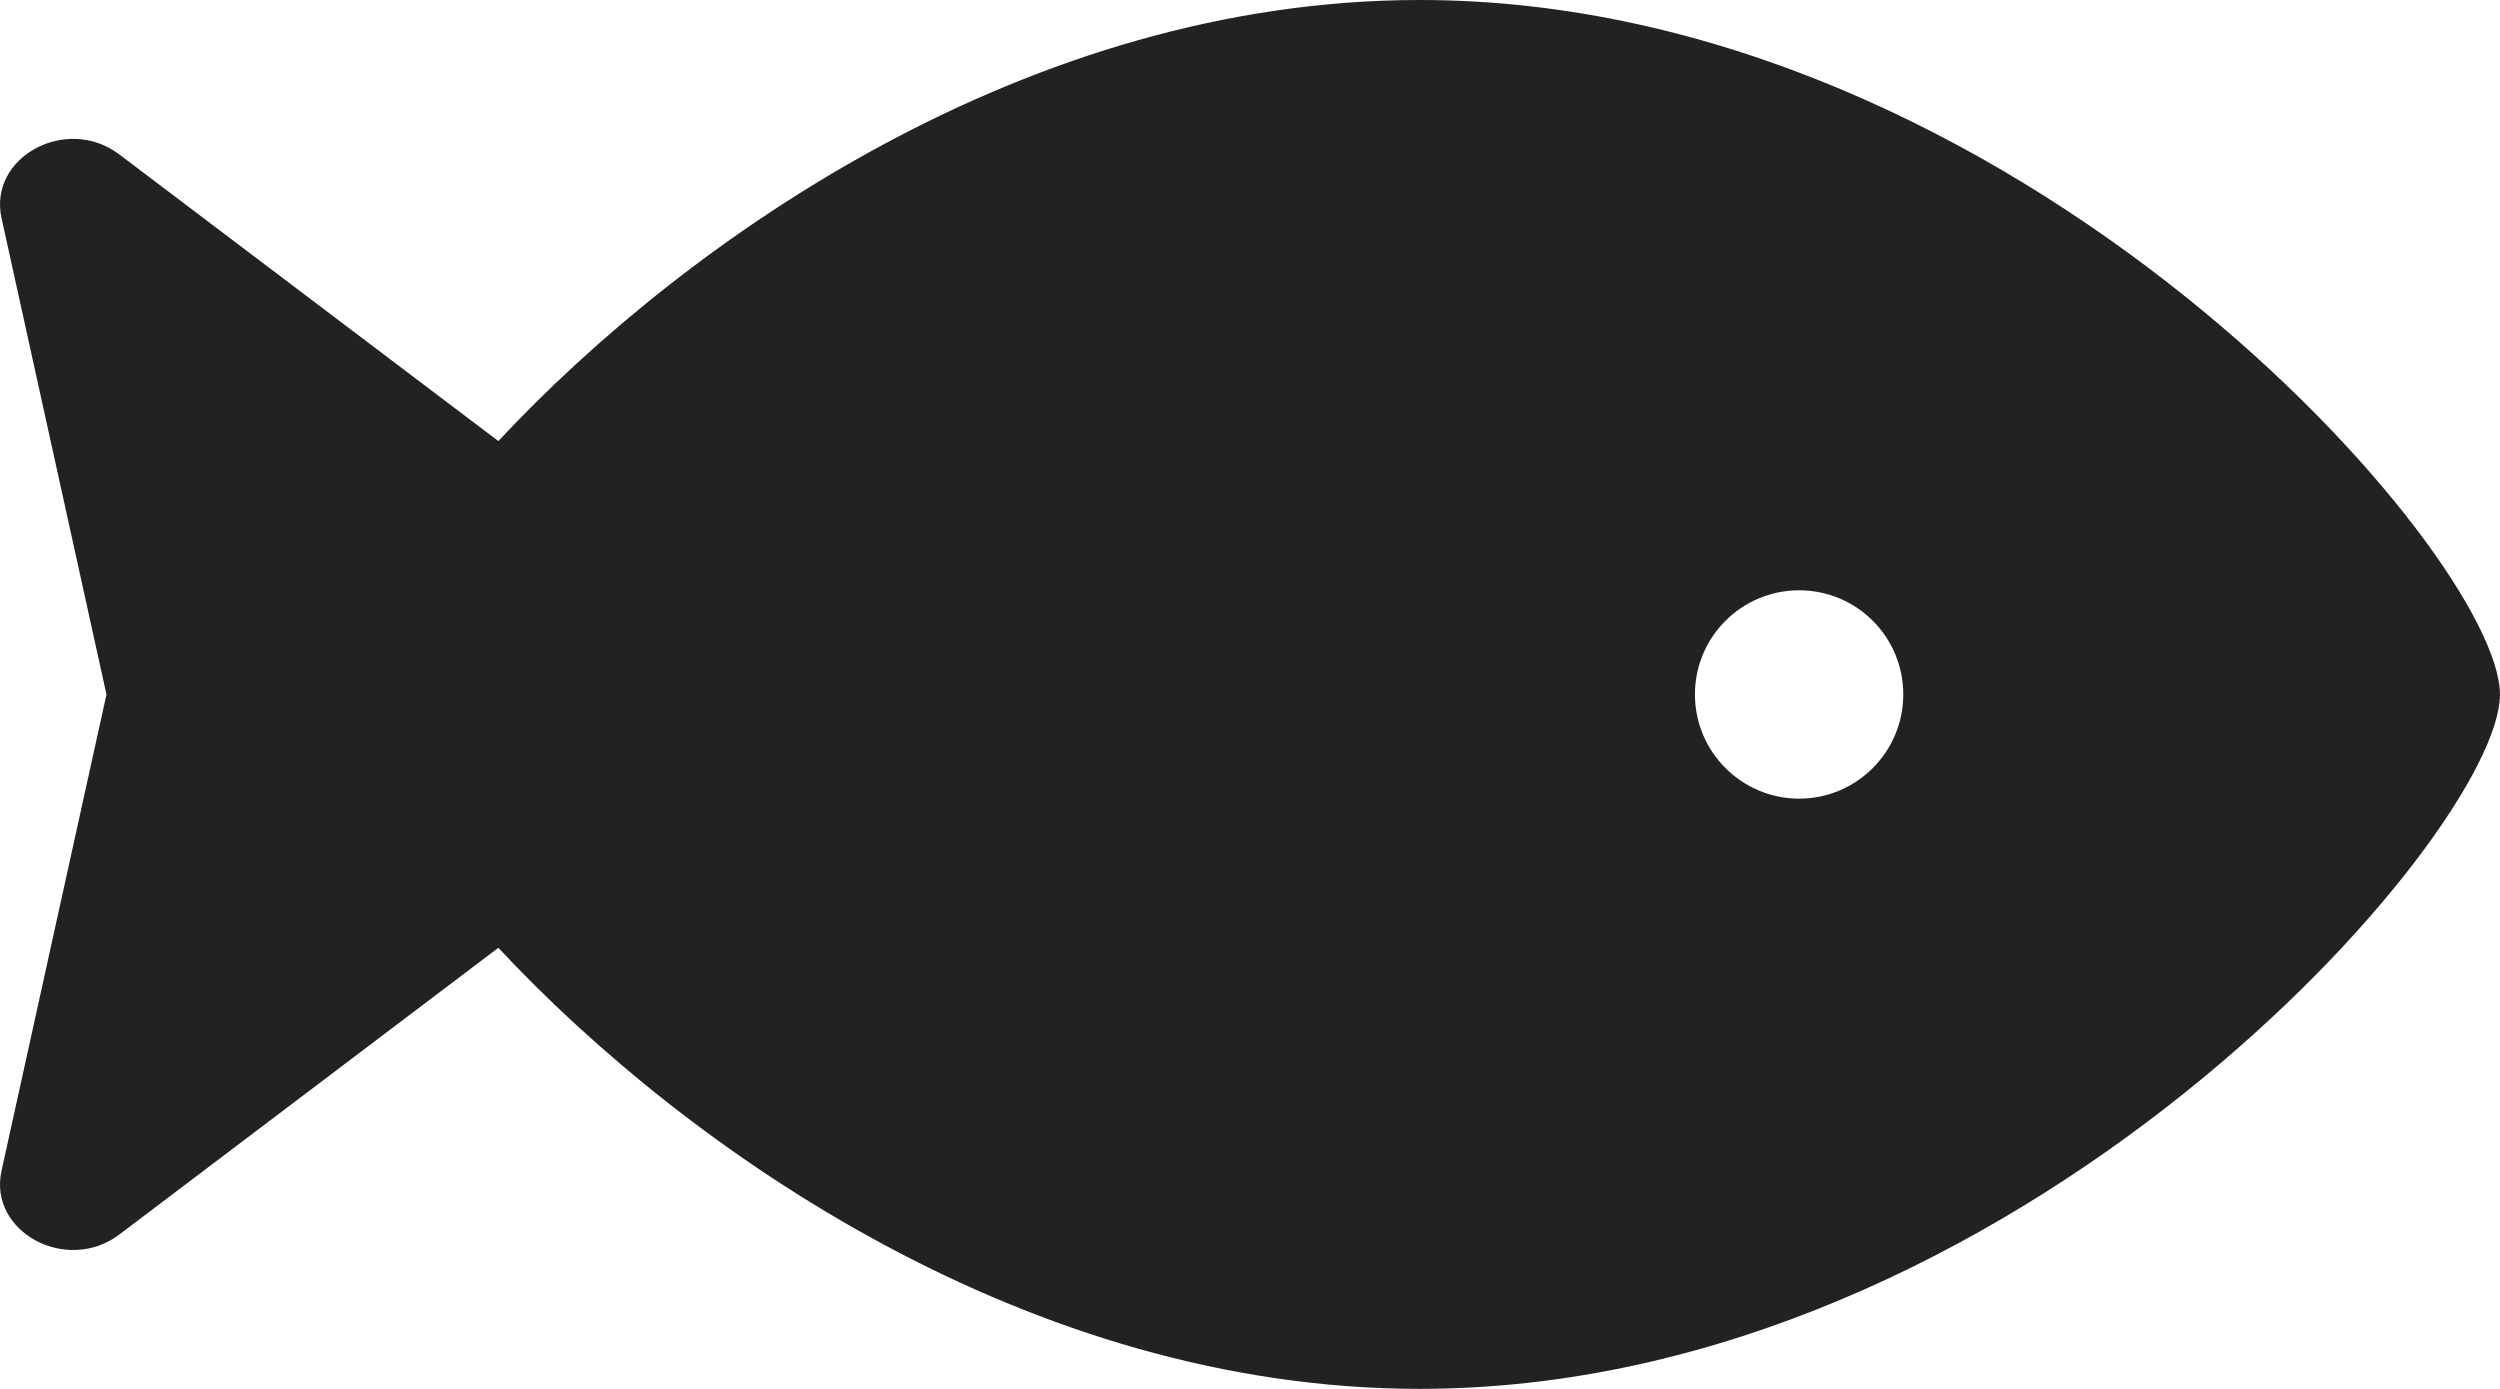
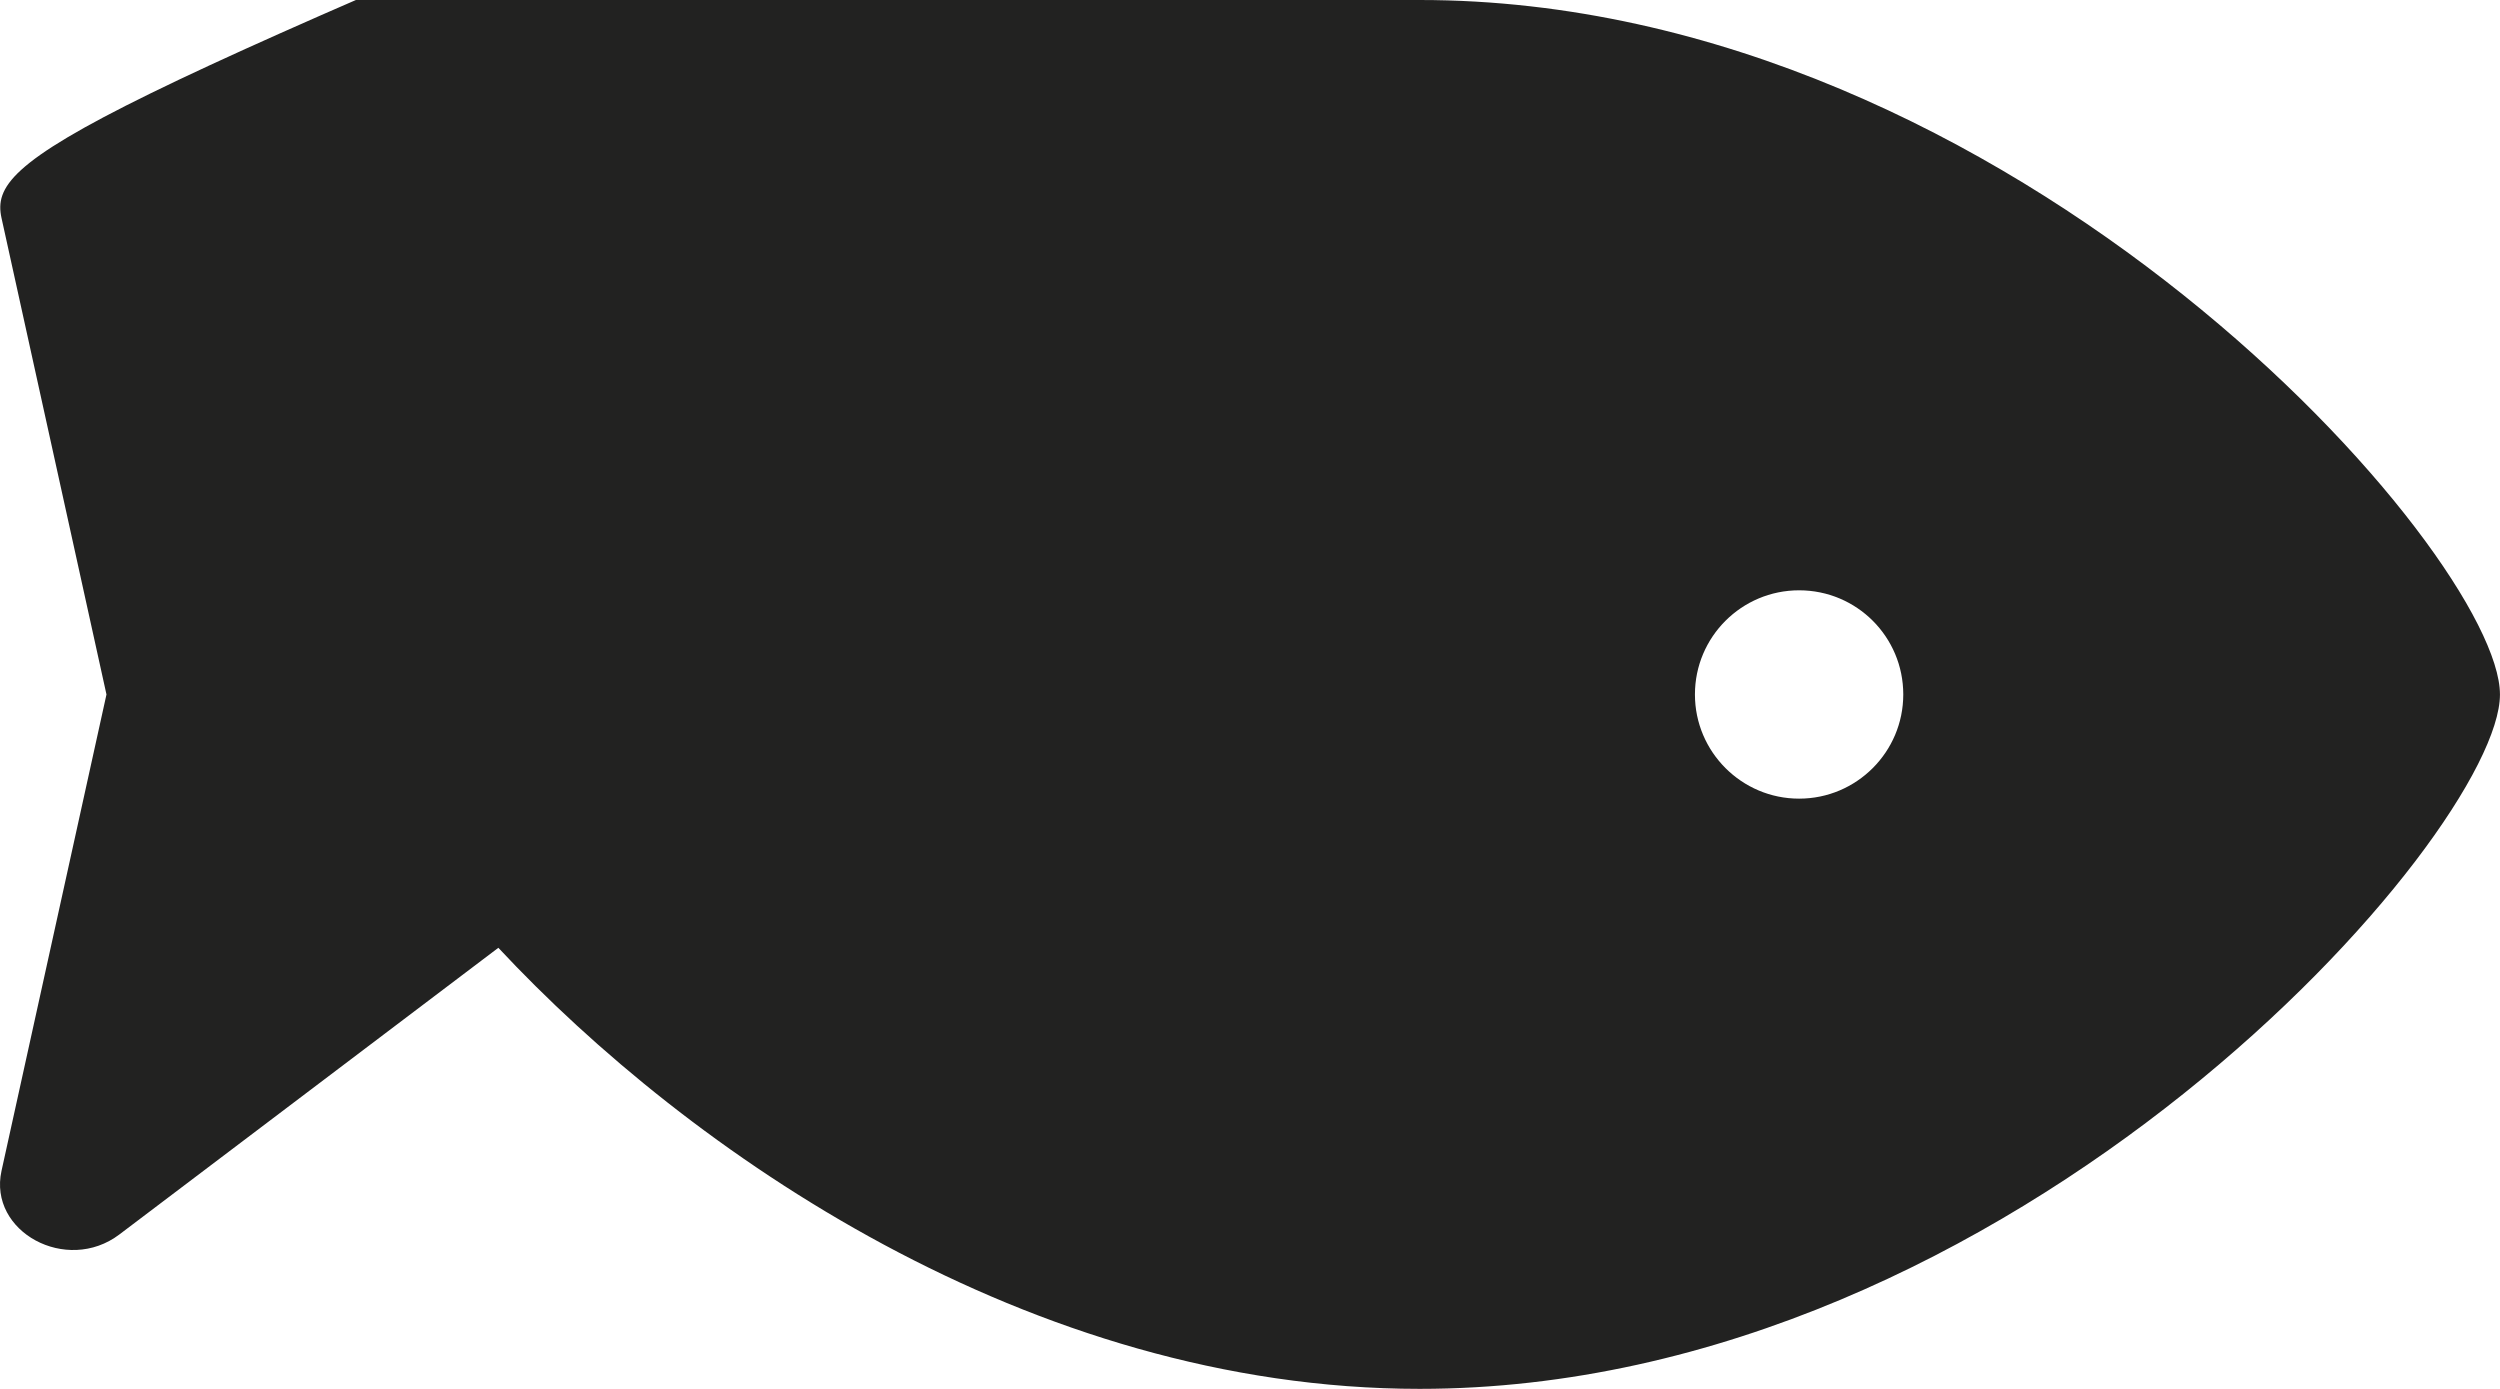
<svg xmlns="http://www.w3.org/2000/svg" xml:space="preserve" style="enable-background:new 0 0 51.024 28.346;" viewBox="0 0 51.024 28.346" y="0px" x="0px" id="Ebene_1" version="1.0">
  <style type="text/css">
	.st0{fill:none;}
	.st1{fill:#222221;}
</style>
  <g>
-     <rect height="28.346" width="51.024" class="st0" />
    <g>
      <g>
        <g>
          <g>
            <g>
              <g>
                <g>
-                   <path d="M36.719,16.3c-1.172,0-2.126-0.954-2.126-2.126c0-1.176,0.954-2.126,2.126-2.126          c1.176,0,2.126,0.95,2.126,2.126C38.845,15.346,37.893,16.3,36.719,16.3 M28.975,0c-7.97,0-14.93,4.852-18.804,9.002          l-7.736-5.85C1.361,2.338-0.243,3.204,0.031,4.45l2.142,9.724l-2.142,9.722c-0.274,1.246,1.33,2.112,2.404,1.3l7.736-5.852          c3.874,4.15,10.834,9.002,18.804,9.002c12.176,0,22.048-11.338,22.048-14.172C51.023,11.338,41.151,0,28.975,0" class="st1" />
+                   <path d="M36.719,16.3c-1.172,0-2.126-0.954-2.126-2.126c0-1.176,0.954-2.126,2.126-2.126          c1.176,0,2.126,0.95,2.126,2.126C38.845,15.346,37.893,16.3,36.719,16.3 M28.975,0l-7.736-5.85C1.361,2.338-0.243,3.204,0.031,4.45l2.142,9.724l-2.142,9.722c-0.274,1.246,1.33,2.112,2.404,1.3l7.736-5.852          c3.874,4.15,10.834,9.002,18.804,9.002c12.176,0,22.048-11.338,22.048-14.172C51.023,11.338,41.151,0,28.975,0" class="st1" />
                </g>
              </g>
            </g>
          </g>
        </g>
      </g>
    </g>
  </g>
</svg>